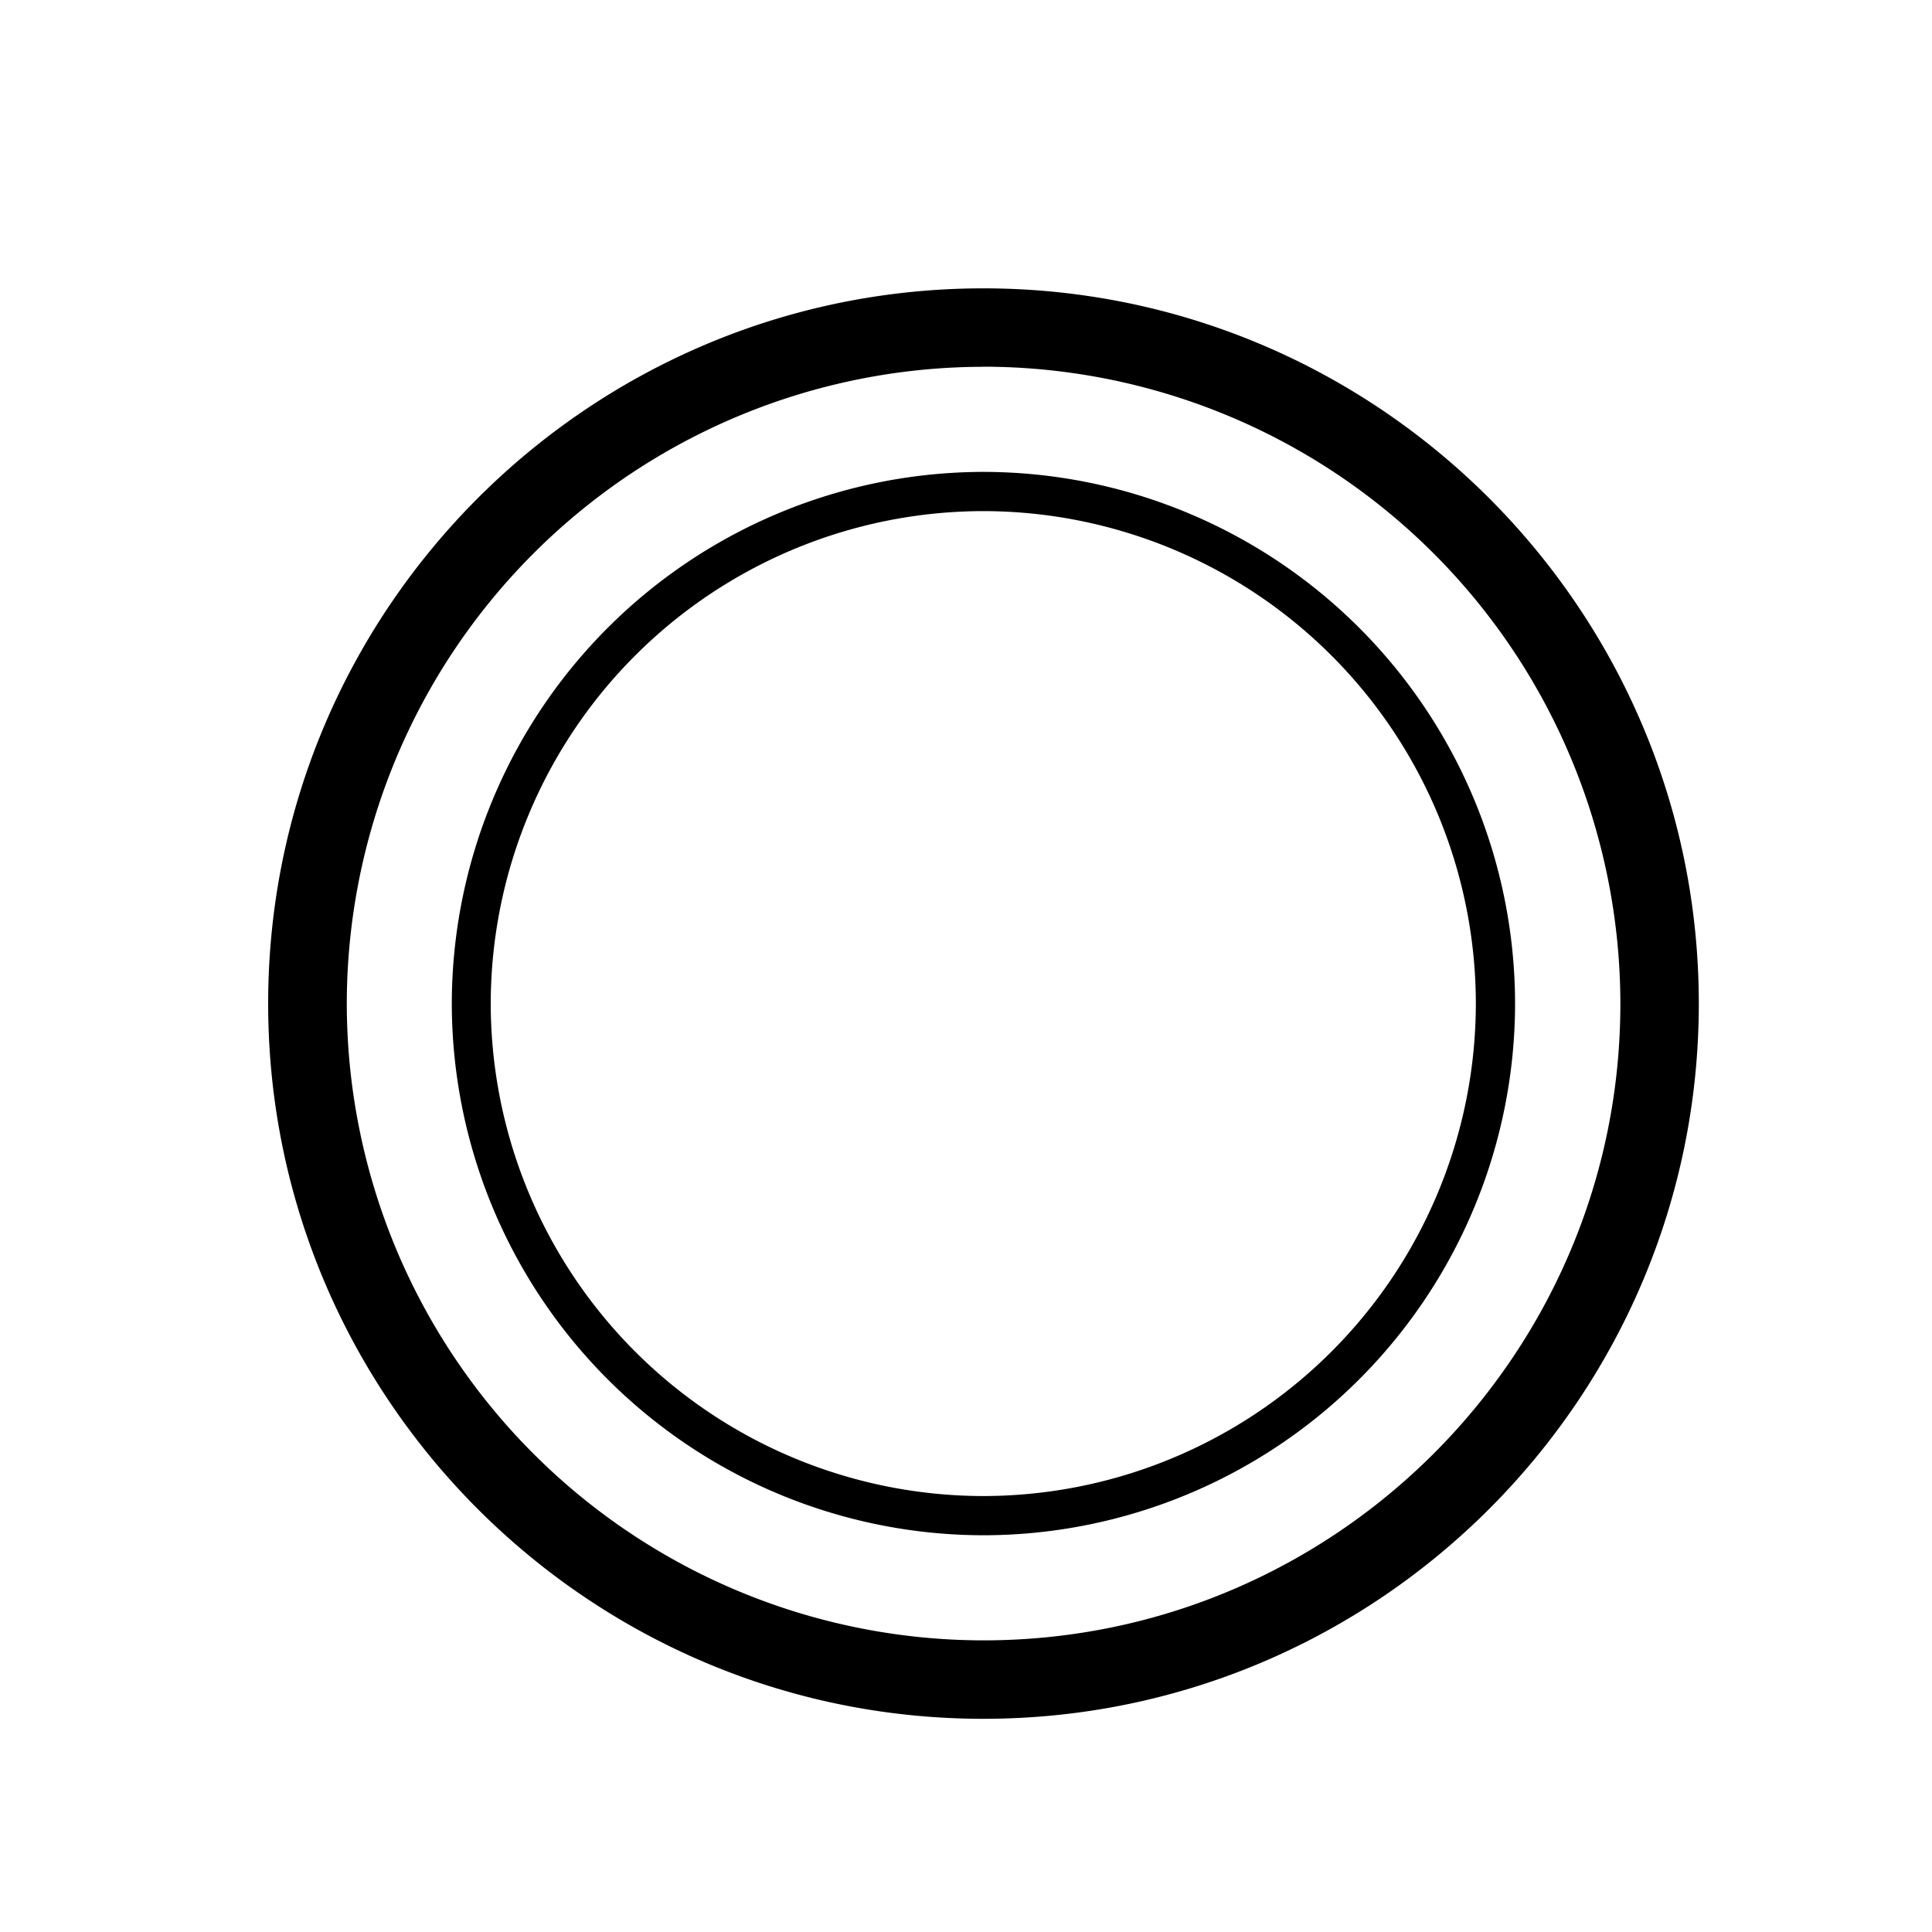
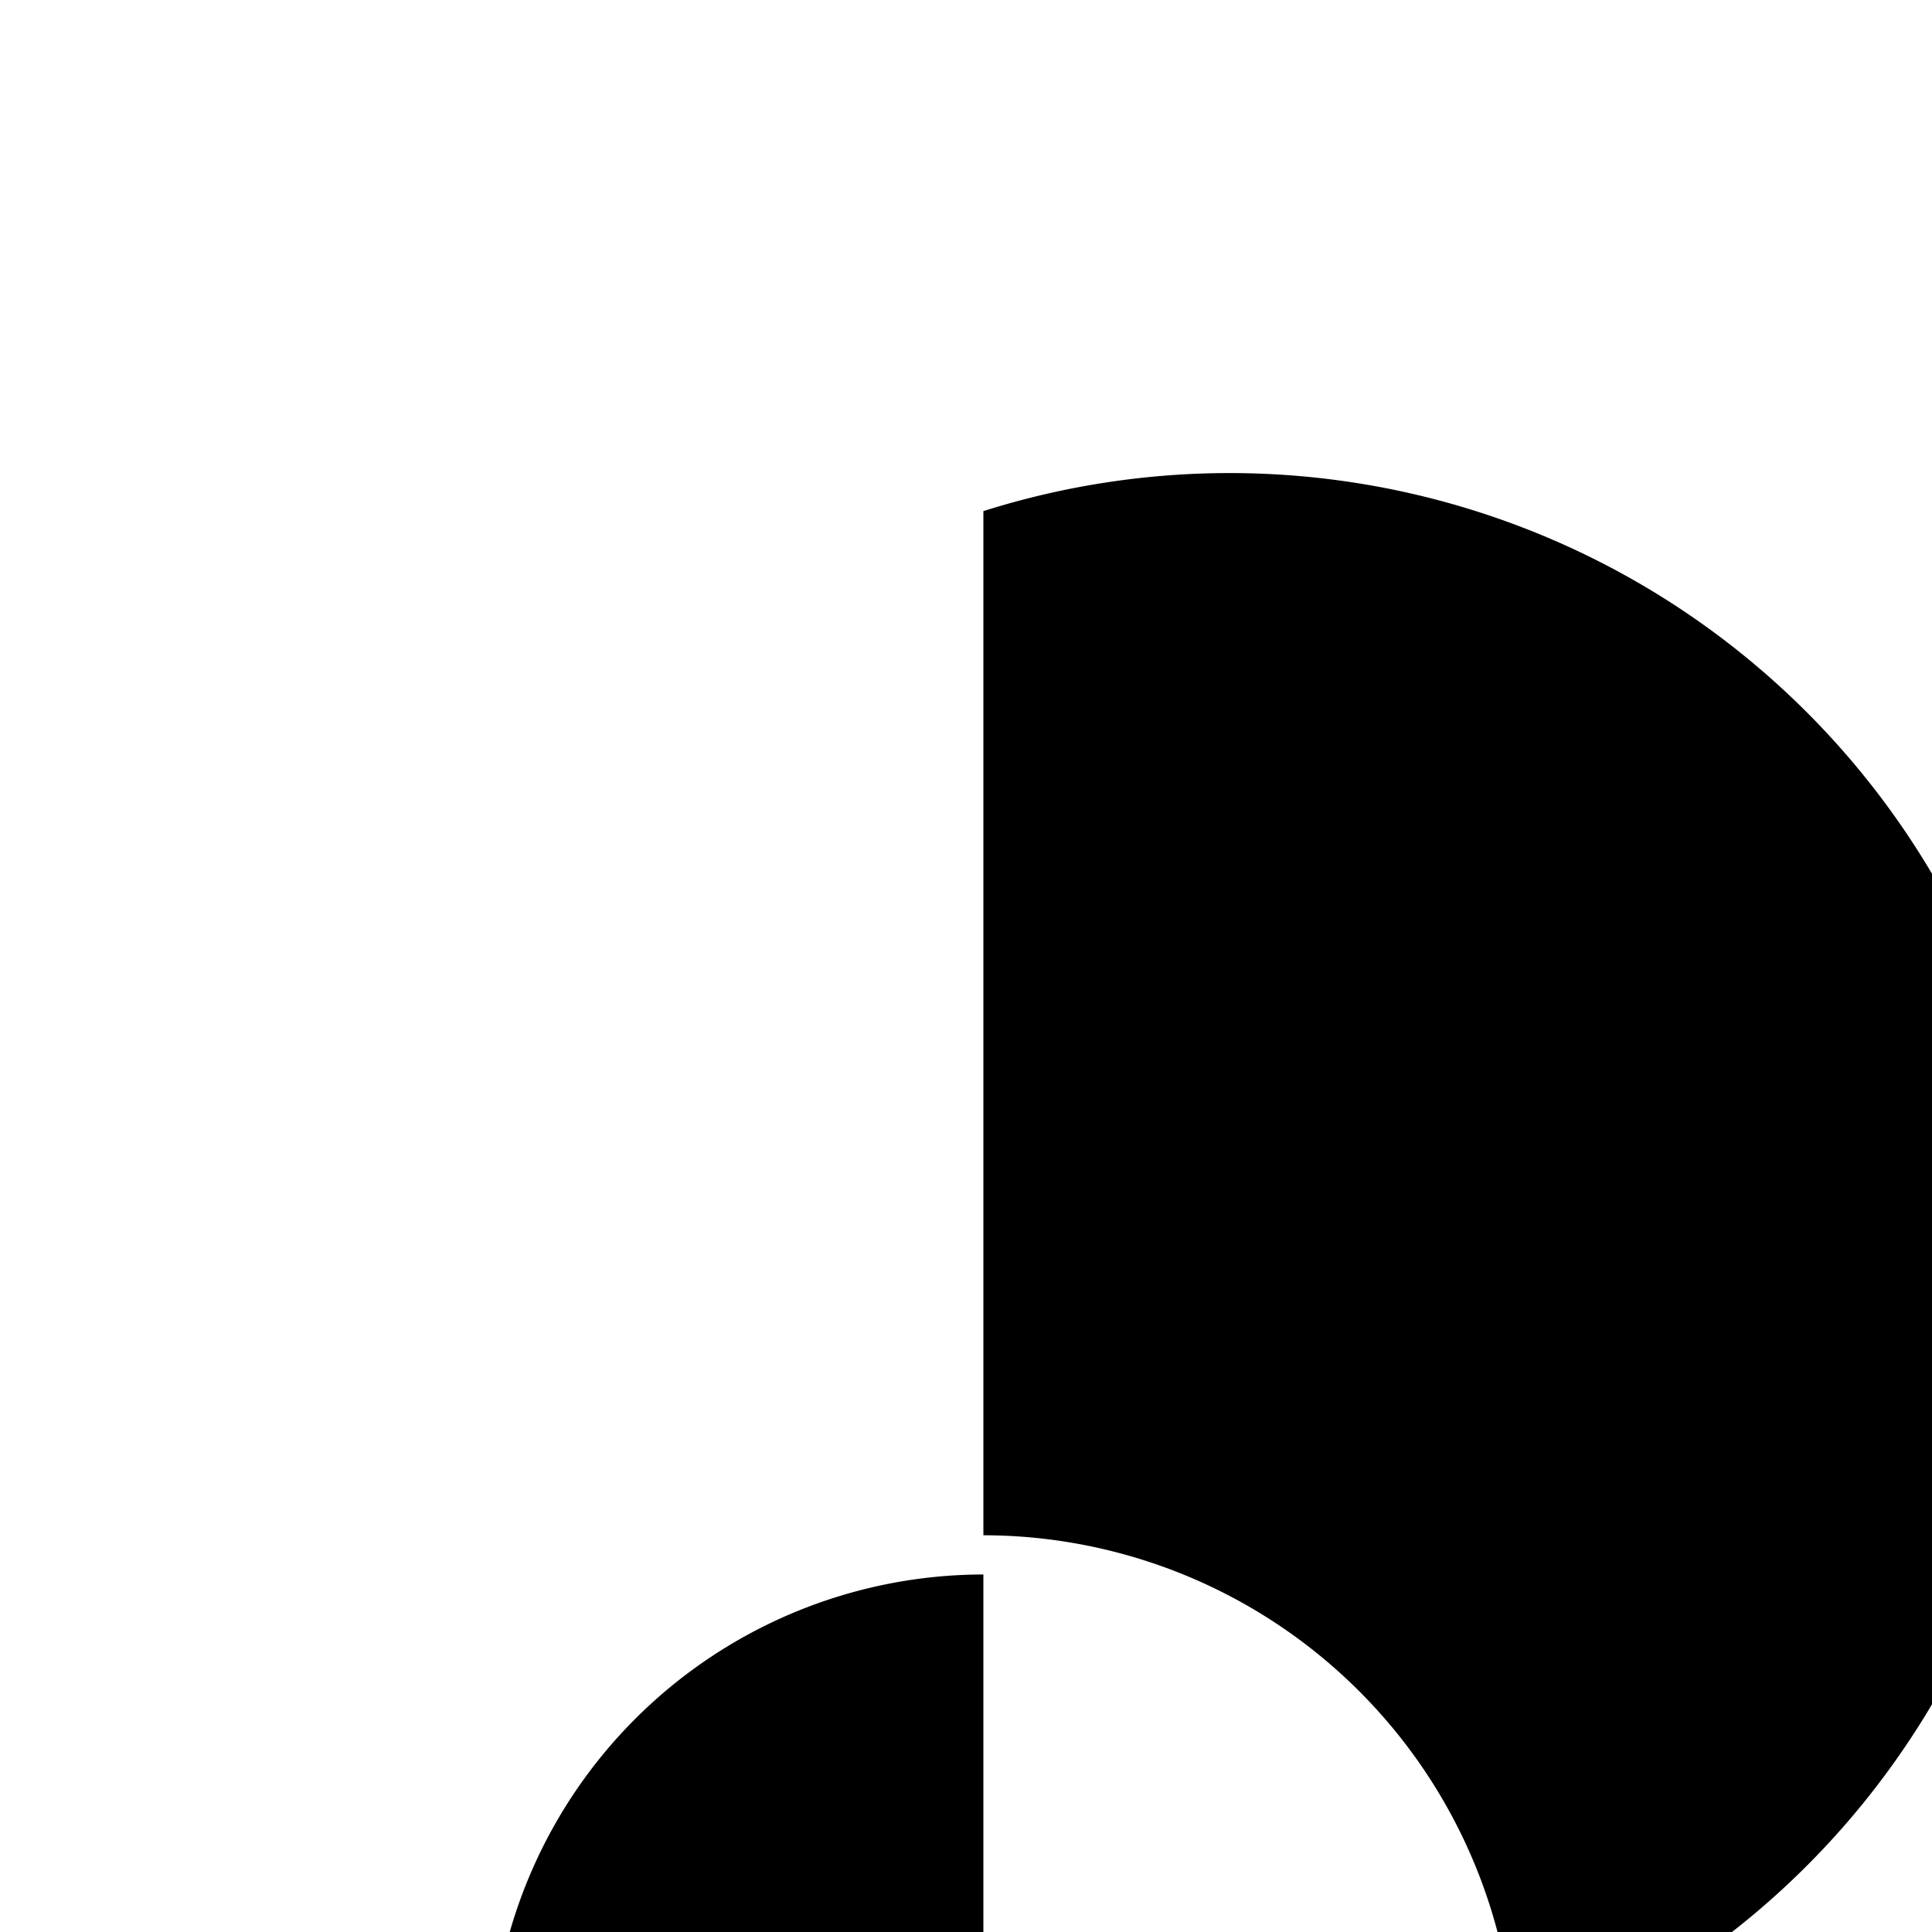
<svg xmlns="http://www.w3.org/2000/svg" width="20" height="20" viewBox="0 0 20 20" version="1.1">
  <g id="plates" stroke="none" stroke-width="1" fill="none" fill-rule="evenodd">
    <g id="Group-5" transform="translate(2 2)" fill="#000">
-       <path d="M8.18 13.893A5.511 5.511 0 012.677 8.39 5.511 5.511 0 018.18 2.885a5.51 5.51 0 015.504 5.504 5.51 5.51 0 01-5.504 5.504m0-10.602a5.105 5.105 0 00-5.1 5.098 5.105 5.105 0 005.1 5.098 5.104 5.104 0 005.098-5.098A5.104 5.104 0 008.18 3.291" id="Fill-26" />
-       <path d="M8.18 15.793c-4.083 0-7.404-3.32-7.404-7.404C.776 4.307 4.097.985 8.18.985c4.084 0 7.406 3.322 7.406 7.404 0 4.083-3.322 7.404-7.406 7.404m0-13.996A6.598 6.598 0 001.59 8.39a6.597 6.597 0 006.59 6.591c3.636 0 6.594-2.956 6.594-6.59A6.6 6.6 0 008.18 1.796" id="Fill-28" />
+       <path d="M8.18 13.893a5.51 5.51 0 015.504 5.504 5.51 5.51 0 01-5.504 5.504m0-10.602a5.105 5.105 0 00-5.1 5.098 5.105 5.105 0 005.1 5.098 5.104 5.104 0 005.098-5.098A5.104 5.104 0 008.18 3.291" id="Fill-26" />
    </g>
  </g>
</svg>